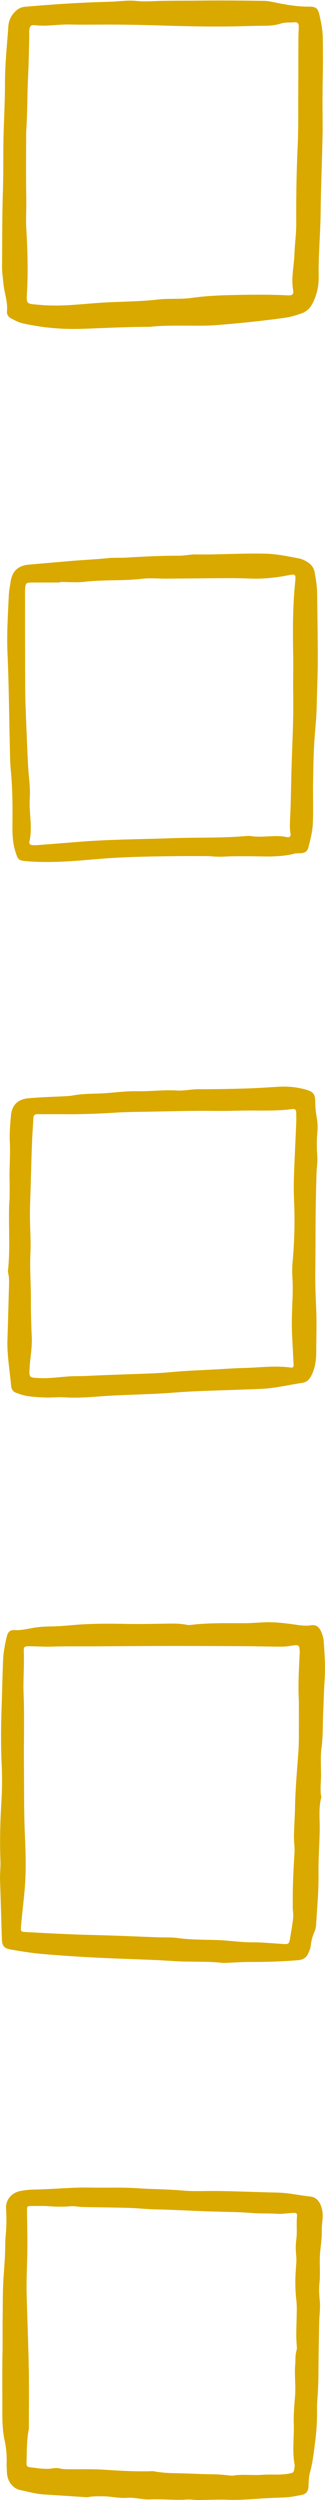
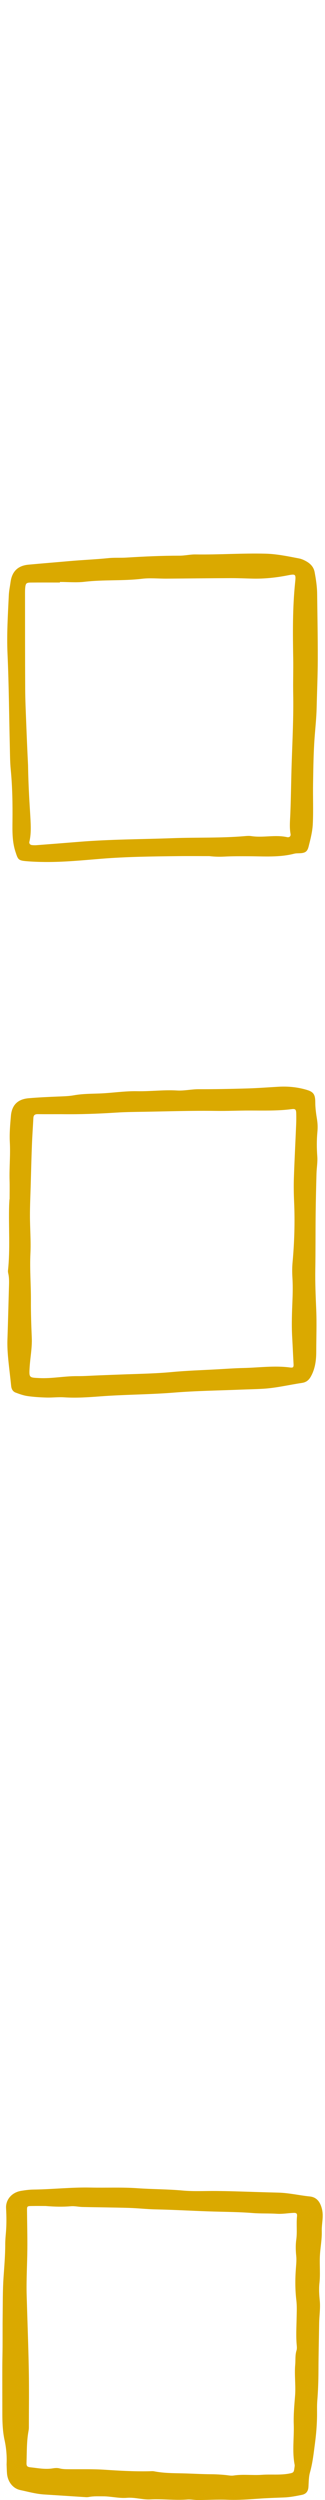
<svg xmlns="http://www.w3.org/2000/svg" fill="#000000" height="2577.5" preserveAspectRatio="xMidYMid meet" version="1" viewBox="0.0 -0.5 336.1 2577.5" width="336.1" zoomAndPan="magnify">
  <defs>
    <clipPath id="a">
      <path d="M 2 2254 L 334 2254 L 334 2577.031 L 2 2577.031 Z M 2 2254" />
    </clipPath>
    <clipPath id="b">
-       <path d="M 0 1672 L 336.102 1672 L 336.102 2024 L 0 2024 Z M 0 1672" />
-     </clipPath>
+       </clipPath>
  </defs>
  <g>
    <g clip-path="url(#a)" id="change1_5">
      <path d="M 47.098 2273.871 C 43.289 2273.871 37.504 2273.781 31.719 2273.898 C 28.246 2273.969 27.906 2274.422 27.934 2278.09 C 28.039 2291.41 28.395 2304.73 28.285 2318.039 C 28.156 2334.16 27.121 2350.27 27.59 2366.398 C 28.332 2392.059 29.328 2417.719 29.797 2443.379 C 30.156 2463.051 29.875 2482.73 29.852 2502.398 C 29.852 2503.551 29.695 2504.719 29.484 2505.852 C 27.48 2516.711 27.805 2527.73 27.414 2538.691 C 27.297 2541.93 28.188 2542.918 31.332 2543.258 C 39.078 2544.078 46.781 2545.68 54.656 2544.352 C 56.898 2543.98 59.379 2543.809 61.523 2544.379 C 64.973 2545.301 68.379 2545.219 71.848 2545.25 C 84.012 2545.34 96.207 2544.969 108.32 2545.789 C 123.621 2546.82 138.898 2547.66 154.234 2547.352 C 155.969 2547.32 157.762 2547.078 159.434 2547.41 C 169.145 2549.328 178.973 2549.289 188.797 2549.508 C 198.598 2549.738 208.391 2550.359 218.191 2550.418 C 223.418 2550.449 228.594 2550.758 233.777 2551.289 C 236.355 2551.551 239.023 2552.141 241.523 2551.75 C 251.305 2550.23 261.125 2551.719 270.902 2551.008 C 280.121 2550.328 289.422 2551.469 298.609 2549.809 C 303.465 2548.93 303.875 2548.609 304.461 2543.98 C 304.605 2542.84 304.879 2541.629 304.668 2540.539 C 302.027 2526.738 304.25 2512.84 303.773 2499 C 303.438 2489.211 304.363 2479.359 305.141 2469.57 C 305.988 2458.871 304.344 2448.199 305.293 2437.488 C 305.727 2432.621 305.086 2427.68 306.625 2422.871 C 307.137 2421.281 307.051 2419.398 306.887 2417.691 C 305.973 2408.199 306.582 2398.73 306.75 2389.23 C 306.855 2383.23 307.176 2377.102 306.457 2371.078 C 305.156 2360.129 305.176 2349.129 306 2338.199 C 306.328 2333.859 306.777 2329.551 306.336 2325.262 C 305.766 2319.738 305.602 2314.18 306.363 2308.789 C 307.512 2300.691 306.312 2292.59 307.152 2284.531 C 307.445 2281.711 306.523 2280.82 303.703 2280.949 C 297.945 2281.199 292.16 2282.262 286.453 2281.898 C 278.109 2281.359 269.77 2281.809 261.398 2281.129 C 248.164 2280.07 234.82 2279.969 221.547 2279.602 C 201.309 2279.039 181.102 2277.77 160.859 2277.359 C 151.617 2277.172 142.395 2276.09 133.148 2275.82 C 117.246 2275.352 101.336 2275.262 85.426 2274.898 C 81.395 2274.809 77.324 2273.801 73.348 2274.129 C 65.234 2274.809 57.164 2274.699 47.098 2273.871 Z M 6.812 2540.18 C 7.207 2531.77 6.52 2523.508 4.715 2515.23 C 2.801 2506.469 2.438 2497.441 2.426 2488.441 C 2.402 2472.25 2.363 2456.059 2.391 2439.871 C 2.406 2432.93 2.609 2425.98 2.648 2419.039 C 2.711 2408.34 2.613 2397.641 2.75 2386.941 C 2.922 2373.648 2.758 2360.379 3.684 2347.07 C 4.461 2335.879 5.395 2324.621 5.414 2313.352 C 5.418 2309.609 5.711 2305.859 6.047 2302.129 C 6.832 2293.469 6.746 2284.801 6.27 2276.148 C 5.785 2267.41 12.109 2259.891 21.742 2258.27 C 26.016 2257.551 30.359 2256.98 34.68 2256.93 C 54.336 2256.68 73.914 2254.441 93.598 2254.859 C 109.805 2255.211 126.074 2254.398 142.215 2255.551 C 157.762 2256.648 173.344 2256.5 188.887 2257.93 C 200.379 2258.988 212.031 2258.281 223.613 2258.398 C 229.688 2258.461 235.758 2258.559 241.828 2258.73 C 257.113 2259.16 272.398 2259.719 287.688 2260.078 C 298.73 2260.328 309.477 2262.941 320.422 2264.039 C 327.738 2264.781 331.387 2270.102 333.062 2277.441 C 334.789 2285.039 332.535 2292.359 332.758 2299.809 C 333.023 2308.789 331.074 2317.621 330.762 2326.602 C 330.449 2335.57 331.34 2344.539 330.348 2353.48 C 329.672 2359.531 330.105 2365.59 330.699 2371.609 C 331.469 2379.422 330.156 2387.148 330.043 2394.93 C 329.801 2411.102 329.387 2427.27 329.34 2443.441 C 329.309 2453.852 328.965 2464.238 328.121 2474.621 C 327.676 2480.09 327.961 2485.621 327.863 2491.109 C 327.699 2500.09 326.988 2509 325.812 2517.918 C 324.449 2528.23 323.391 2538.531 320.551 2548.621 C 319.234 2553.281 319.297 2558.359 319.008 2563.258 C 318.73 2567.918 316.758 2570.801 311.996 2571.738 C 306.051 2572.918 300.18 2574.102 294.031 2574.352 C 285.965 2574.691 277.875 2574.918 269.82 2575.461 C 258.273 2576.23 246.785 2577.219 235.164 2576.73 C 225.066 2576.309 214.926 2576.988 204.805 2577.031 C 201.062 2577.051 197.281 2576.191 193.582 2576.488 C 180.871 2577.52 168.188 2575.699 155.512 2576.371 C 147.34 2576.801 139.449 2574.078 131.305 2574.738 C 122.875 2575.43 114.633 2573.129 106.23 2573.191 C 101.598 2573.219 96.969 2572.941 92.367 2573.801 C 91.238 2574.02 90.059 2574.141 88.918 2574.07 C 74.508 2573.16 60.105 2572.191 45.695 2571.289 C 37.281 2570.758 29.164 2568.488 20.992 2566.75 C 13.133 2565.078 7.898 2557.859 7.25 2549.691 C 6.996 2546.531 6.949 2543.352 6.812 2540.18" fill="#daa900" />
    </g>
    <g clip-path="url(#b)" id="change1_1">
      <path d="M 309.074 1753.32 C 308.109 1737.012 309.105 1720.398 309.945 1703.789 C 310.027 1702.172 309.793 1700.531 309.664 1698.91 C 309.48 1696.488 308.059 1695.441 305.742 1695.691 C 301.195 1696.16 296.656 1697.16 292.113 1697.18 C 278.762 1697.211 265.406 1696.77 252.055 1696.699 C 224.949 1696.559 197.844 1696.469 170.734 1696.5 C 146.238 1696.52 121.742 1696.75 97.246 1696.871 C 82.918 1696.941 68.582 1696.672 54.266 1697.141 C 46.074 1697.41 37.945 1696.801 29.785 1696.781 C 25.316 1696.77 24.441 1697.398 24.621 1701.781 C 25.219 1716.461 23.828 1731.09 24.406 1745.82 C 25.355 1769.949 24.52 1794.148 24.766 1818.32 C 25.016 1842.801 24.66 1867.289 25.754 1891.77 C 26.395 1906.121 26.879 1920.52 26.32 1934.852 C 25.762 1949.172 23.812 1963.441 22.473 1977.73 C 22.227 1980.328 21.898 1982.93 21.742 1985.531 C 21.422 1990.98 21.574 1991.129 26.676 1991.41 C 49.805 1992.691 72.93 1993.961 96.098 1994.469 C 118.602 1994.969 141.09 1996.039 163.586 1996.84 C 170.434 1997.078 177.363 1996.68 184.109 1997.621 C 197.422 1999.469 210.828 1999.25 224.16 1999.641 C 236.562 2000.012 248.789 2002.102 261.219 2002.039 C 272.285 2001.98 283.352 2003.238 294.426 2003.801 C 297.992 2003.98 299.047 2003.078 299.672 1999.52 C 300.855 1992.77 302.004 1986.012 302.914 1979.219 C 303.301 1976.328 303.383 1973.32 303.02 1970.441 C 302.57 1966.852 302.758 1963.301 302.738 1959.719 C 302.664 1943.07 303.445 1926.461 304.555 1909.871 C 304.949 1903.93 303.84 1898.16 303.977 1892.32 C 304.215 1882.281 304.914 1872.25 305.117 1862.199 C 305.492 1843.262 307.203 1824.398 308.578 1805.52 C 308.961 1800.32 309.023 1795.09 309.055 1789.859 C 309.121 1777.789 309.074 1765.719 309.074 1753.32 Z M 1.758 1819.32 C 0.828 1800.059 0.938 1780.801 1.613 1761.539 C 2.195 1744.93 2.48 1728.309 3.164 1711.711 C 3.512 1703.211 5.023 1694.82 7.074 1686.57 C 8.273 1681.73 10.598 1679.809 15.398 1680.109 C 21.664 1680.488 27.633 1678.949 33.668 1677.922 C 39.488 1676.93 45.281 1676.41 51.195 1676.359 C 58.688 1676.301 66.195 1675.77 73.66 1675.078 C 93.184 1673.262 112.727 1673.352 132.301 1673.762 C 143.711 1673.988 155.133 1673.711 166.547 1673.559 C 175.363 1673.441 184.188 1672.891 192.934 1674.609 C 194.195 1674.859 195.555 1674.961 196.828 1674.809 C 215.359 1672.5 233.98 1673.07 252.578 1673.012 C 259.09 1672.988 265.598 1672.43 272.07 1672.129 C 283.949 1671.57 295.5 1673.031 307.125 1674.719 C 311.965 1675.43 316.828 1675.949 321.758 1675.141 C 326.672 1674.328 329.859 1676.789 331.832 1681.102 C 333.477 1684.699 334.602 1688.48 334.844 1692.41 C 335.645 1705.422 336.664 1718.398 335.719 1731.469 C 334.918 1742.488 334.793 1753.559 334.262 1764.602 C 333.668 1776.961 334.148 1789.328 332.48 1801.699 C 331.27 1810.691 332.02 1819.949 332.023 1829.09 C 332.027 1836.879 330.746 1844.691 332.312 1852.461 C 329.289 1863.371 330.789 1874.551 330.637 1885.59 C 330.422 1900.891 329.156 1916.141 329.387 1931.488 C 329.652 1949.059 327.887 1966.672 326.883 1984.262 C 326.754 1986.5 326.184 1988.82 325.293 1990.879 C 323.336 1995.422 321.914 2000.039 321.438 2004.98 C 321.156 2007.91 320.074 2010.641 318.832 2013.352 C 316.699 2017.988 313.43 2020 308.199 2020.441 C 291.586 2021.82 274.973 2022.309 258.312 2022.289 C 250.18 2022.281 242.047 2022.879 233.91 2023.199 C 232.605 2023.238 231.285 2023.328 230 2023.191 C 213.746 2021.34 197.395 2022.5 181.09 2021.422 C 155.078 2019.691 128.984 2019.27 102.941 2017.969 C 83.41 2016.988 63.883 2015.77 44.402 2014.109 C 33.379 2013.172 22.41 2011.371 11.492 2009.52 C 4.047 2008.262 2.164 2005.73 1.918 1998.289 C 1.262 1978.07 0.762 1957.84 0.039 1937.621 C -0.191 1931.109 0.719 1924.691 0.465 1918.129 C -0.309 1898.262 0.168 1878.371 1.367 1858.5 C 2.156 1845.461 2.375 1832.391 1.758 1819.32" fill="#daa900" />
    </g>
    <g id="change1_2">
      <path d="M 63.41 1148.211 C 55.258 1148.211 47.105 1148.27 38.953 1148.18 C 36.16 1148.148 34.676 1149.18 34.523 1152.039 C 34.027 1161.48 33.359 1170.922 33 1180.371 C 32.465 1194.398 32.129 1208.43 31.727 1222.449 C 31.441 1232.559 30.965 1242.672 30.973 1252.77 C 30.984 1265.809 32.086 1278.879 31.461 1291.871 C 30.672 1308.211 32.09 1324.48 31.969 1340.789 C 31.879 1353.43 32.352 1366.172 32.875 1378.859 C 33.297 1389.039 31.281 1399.012 30.648 1409.09 C 29.957 1420.078 30.105 1419.77 40.793 1420.289 C 53.922 1420.922 66.816 1418.172 79.891 1418.281 C 87.07 1418.34 94.254 1417.789 101.434 1417.52 C 111.219 1417.141 121.004 1416.738 130.793 1416.398 C 146.445 1415.871 162.086 1415.531 177.715 1414.07 C 193.258 1412.602 208.895 1412.141 224.496 1411.27 C 233.617 1410.762 242.742 1410.09 251.871 1409.891 C 267.836 1409.551 283.777 1407.219 299.77 1409.359 C 303.191 1409.82 303.762 1409.219 303.57 1405.672 C 303.062 1396.238 302.641 1386.801 302.125 1377.371 C 301.434 1364.691 301.977 1351.922 302.477 1339.211 C 302.77 1331.691 302.855 1324.219 302.402 1316.699 C 302.09 1311.5 302.074 1306.219 302.547 1301.031 C 304.449 1280.211 305.066 1259.371 304.148 1238.48 C 303.789 1230.32 303.645 1222.141 303.918 1213.988 C 304.531 1195.719 305.492 1177.461 306.254 1159.199 C 306.418 1155.289 306.465 1151.359 306.352 1147.441 C 306.234 1143.422 305.441 1142.531 301.805 1143 C 287.242 1144.91 272.562 1144.449 257.98 1144.449 C 246.602 1144.441 235.227 1145.012 223.832 1144.84 C 199.039 1144.48 174.23 1145.309 149.43 1145.73 C 139.652 1145.891 129.863 1145.949 120.113 1146.59 C 101.227 1147.809 82.336 1148.469 63.41 1148.211 Z M 9.926 1235.949 C 9.926 1229.422 10.074 1222.891 9.891 1216.359 C 9.527 1203.309 10.883 1190.301 10.164 1177.219 C 9.668 1168.148 10.508 1158.961 11.293 1149.879 C 12.25 1138.77 18.371 1132.738 29.578 1131.77 C 39.656 1130.891 49.781 1130.449 59.898 1130.031 C 65.441 1129.789 70.93 1129.719 76.457 1128.73 C 85.125 1127.16 94.047 1127.199 102.789 1126.879 C 115.855 1126.398 128.805 1124.262 141.895 1124.531 C 155.605 1124.809 169.262 1122.961 183.012 1123.789 C 190.465 1124.25 197.91 1122.441 205.461 1122.461 C 222.105 1122.5 238.762 1122.172 255.402 1121.691 C 266.152 1121.379 276.887 1120.57 287.629 1119.941 C 297.801 1119.328 307.836 1120.301 317.566 1123.25 C 324.699 1125.41 326.047 1128.539 326.055 1136.301 C 326.059 1142.121 326.941 1147.98 327.863 1153.75 C 328.543 1158 328.645 1162.148 328.242 1166.422 C 327.445 1174.891 327.488 1183.34 328.129 1191.859 C 328.562 1197.648 327.465 1203.539 327.305 1209.398 C 326.922 1223.43 326.578 1237.469 326.426 1251.512 C 326.223 1270.43 326.379 1289.352 326.07 1308.27 C 325.848 1321.949 326.426 1335.641 327.008 1349.25 C 327.641 1363.941 327.07 1378.59 327.051 1393.23 C 327.035 1401.809 325.949 1410.75 321.449 1418.719 C 319.34 1422.461 316.645 1424.629 312.391 1425.262 C 298.848 1427.262 285.488 1430.551 271.77 1431.328 C 264.277 1431.762 256.77 1431.891 249.27 1432.191 C 226.148 1433.141 202.977 1433.41 179.93 1435.27 C 154.531 1437.309 129.059 1437.23 103.656 1439.148 C 91.359 1440.078 78.953 1440.949 66.527 1440.141 C 60.371 1439.73 54.145 1440.539 47.965 1440.359 C 41.457 1440.172 34.918 1439.77 28.484 1438.852 C 24.328 1438.262 20.254 1436.781 16.281 1435.309 C 13.32 1434.219 11.879 1431.738 11.551 1428.48 C 10.676 1419.738 9.543 1411.031 8.668 1402.289 C 7.957 1395.148 7.438 1388 7.68 1380.789 C 8.297 1362.852 8.719 1344.898 9.246 1326.961 C 9.391 1322.051 9.641 1317.16 8.512 1312.309 C 8.293 1311.371 8.156 1310.352 8.258 1309.391 C 10.641 1287.23 8.816 1265 9.43 1242.801 C 9.492 1240.52 9.66 1238.23 9.777 1235.949 C 9.828 1235.949 9.875 1235.949 9.926 1235.949" fill="#daa900" />
    </g>
    <g id="change1_3">
-       <path d="M 27.043 136.883 C 27.043 156.312 26.738 180.723 27.195 205.133 C 27.379 215.047 26.594 224.957 27.18 234.84 C 28.441 256.008 29.102 277.211 28.043 298.395 C 27.254 314.109 26.277 312.496 42.625 313.922 C 62.438 315.645 82.207 313.176 101.895 311.785 C 122.305 310.332 142.797 310.664 163.145 308.309 C 174.734 306.965 186.43 308.246 198.086 306.633 C 210.293 304.941 222.676 304.133 235.004 303.832 C 255.867 303.312 276.754 302.918 297.629 304.023 C 302.258 304.277 303.898 302.934 303.125 298.617 C 300.895 286.141 304.051 273.969 304.477 261.652 C 304.84 251.062 306.414 240.469 306.352 229.891 C 306.203 203.727 306.562 177.609 307.785 151.457 C 308.691 132.059 308.336 112.613 308.453 93.184 C 308.559 75.145 308.523 57.121 308.602 39.082 C 308.621 34.848 308.965 30.609 308.934 26.371 C 308.918 23.984 307.68 22.184 305.02 22.449 C 300.102 22.926 295.062 22.215 290.266 23.809 C 285.156 25.504 279.906 25.977 274.562 26.023 C 267.844 26.07 261.121 26.23 254.406 26.418 C 225.781 27.258 197.156 26.766 168.559 25.836 C 148.047 25.172 127.543 24.789 107.027 24.84 C 95.363 24.855 83.691 25.043 72.035 24.773 C 60.023 24.492 48.098 26.957 36.031 25.453 C 31.812 24.934 30.562 26.688 30.25 31.18 C 30.152 32.586 30.309 34.008 30.277 35.414 C 29.973 49.898 29.742 64.426 29.023 78.859 C 28.148 96.535 28.453 114.242 27.043 136.883 Z M 333.664 133.734 C 333.07 168.203 331.824 192.945 331.602 217.656 C 331.398 239.961 329.184 262.16 329.582 284.465 C 329.746 293.793 327.945 302.727 323.809 311.184 C 321.211 316.496 317.754 320.559 311.93 322.566 C 306.242 324.527 300.641 326.332 294.578 327.152 C 271.086 330.395 247.504 332.844 223.883 334.68 C 211.215 335.676 198.43 335.184 185.695 335.23 C 175.801 335.262 165.914 335.281 156.062 336.355 C 154.66 336.496 153.238 336.496 151.824 336.496 C 129.59 336.527 107.395 337.762 85.18 338.504 C 64.285 339.215 43.488 337.43 23.062 332.75 C 19.008 331.816 15.156 329.715 11.426 327.738 C 8.844 326.379 6.891 323.863 7.203 320.828 C 8.23 310.758 4.34 301.367 3.488 291.566 C 2.996 285.938 2.066 280.324 2.113 274.648 C 2.328 248.484 2.137 222.301 3.012 196.152 C 3.531 180.613 3.328 165.039 3.48 149.531 C 3.688 127.98 5.172 106.48 5.141 84.914 C 5.109 65.484 7.297 46.055 8.617 26.641 C 9.039 20.379 11.68 15.082 16.324 10.801 C 19.004 8.332 21.977 6.801 25.738 6.469 C 54.996 3.938 84.285 2.023 113.648 1.297 C 122.777 1.074 132.004 -0.473 140.984 0.461 C 149.875 1.391 158.672 0.57 167.395 0.41 C 180.805 0.145 194.219 0.285 207.621 0.113 C 229.531 -0.156 251.453 0.098 273.363 0.41 C 277.914 0.477 282.469 1.691 286.984 2.562 C 297.762 4.68 308.547 6.469 319.605 6.324 C 326.234 6.23 328.77 7.969 330.223 14.309 C 332.039 22.215 333.707 30.199 333.82 38.402 C 334.012 51.84 334.082 65.281 333.789 78.734 C 333.32 100.297 333.664 121.895 333.664 133.734" fill="#daa900" />
-     </g>
+       </g>
    <g id="change1_4">
-       <path d="M 61.945 599.496 C 61.949 599.691 61.949 599.891 61.949 600.086 C 51.832 600.086 41.711 600.012 31.594 600.121 C 27.316 600.16 26.551 600.984 26.098 605.223 C 25.891 607.168 25.879 609.137 25.879 611.094 C 25.914 644.086 25.879 677.078 26.055 710.059 C 26.117 721.473 26.652 732.875 27.09 744.266 C 27.656 758.945 28.258 773.613 29 788.27 C 29.574 799.672 31.551 811.148 30.809 822.453 C 29.828 837.465 33.941 852.453 30.375 867.379 C 29.965 869.102 31.102 870.566 33.035 870.777 C 34.645 870.961 36.297 870.988 37.91 870.863 C 52.523 869.742 67.133 868.598 81.742 867.414 C 113.961 864.793 146.285 864.816 178.559 863.648 C 203.352 862.734 228.199 863.672 252.965 861.555 C 255.238 861.355 257.586 861.16 259.812 861.504 C 272.137 863.426 284.605 859.828 296.91 862.602 C 299.105 863.094 300.938 861.789 300.477 859.289 C 299.211 852.453 299.949 845.68 300.23 838.82 C 300.945 821.234 301.066 803.613 301.652 786.016 C 302.441 762.199 303.656 738.395 303.207 714.551 C 302.98 702.484 303.426 690.402 303.223 678.336 C 302.785 652.238 302.504 626.156 305.191 600.148 C 306.102 591.328 305.922 591.059 297.34 592.734 C 285.434 595.051 273.527 596.316 261.336 596.047 C 253.844 595.887 246.34 595.531 238.844 595.555 C 216.664 595.641 194.484 595.922 172.305 596.07 C 163.836 596.133 155.266 595.223 146.914 596.207 C 127.129 598.57 107.188 596.996 87.398 599.324 C 79.023 600.309 70.438 599.496 61.945 599.496 Z M 216.52 882.156 C 205.422 882.156 194.316 882.035 183.219 882.18 C 157.145 882.488 131.055 882.762 105.047 884.852 C 85.539 886.43 66.066 888.387 46.469 888.215 C 39.945 888.152 33.406 887.918 26.91 887.352 C 18.832 886.652 18.543 885.492 16.004 877.734 C 12.559 867.219 12.797 856.578 12.906 845.805 C 13.082 828.191 12.82 810.582 11.109 793.008 C 10.32 784.906 10.348 776.719 10.148 768.566 C 9.387 736.93 9.191 705.266 7.773 673.668 C 6.867 653.41 8.164 633.301 9.113 613.141 C 9.328 608.594 10.297 604.09 10.922 599.555 C 12.41 588.73 18.387 582.699 29.461 581.664 C 43.398 580.371 57.367 579.273 71.301 578.031 C 84.949 576.797 98.645 576.293 112.273 574.902 C 118.426 574.273 124.68 574.754 130.863 574.359 C 149.117 573.227 167.367 572.391 185.664 572.402 C 191.184 572.402 196.711 571.035 202.223 571.121 C 226.348 571.492 250.445 569.719 274.562 570.332 C 286.344 570.641 297.883 573.066 309.41 575.285 C 311.926 575.766 314.398 576.922 316.656 578.18 C 321.07 580.652 324.391 584.062 325.375 589.348 C 326.758 596.75 327.887 604.16 327.977 611.688 C 328.238 634.199 328.684 656.695 328.629 679.195 C 328.586 695.848 327.848 712.484 327.465 729.121 C 327.227 739.562 326.086 749.934 325.324 760.34 C 324.176 775.941 324.027 791.629 323.758 807.281 C 323.512 821.285 324.164 835.324 323.469 849.289 C 323.082 857.008 321.07 864.73 319.16 872.281 C 317.75 877.871 315.348 879.066 309.133 879.227 C 307.523 879.262 305.855 879.25 304.316 879.645 C 288.918 883.621 273.238 882.352 257.617 882.293 C 249.133 882.266 240.629 882.191 232.164 882.637 C 226.922 882.918 221.73 882.785 216.52 882.156" fill="#daa900" />
+       <path d="M 61.945 599.496 C 61.949 599.691 61.949 599.891 61.949 600.086 C 51.832 600.086 41.711 600.012 31.594 600.121 C 27.316 600.16 26.551 600.984 26.098 605.223 C 25.891 607.168 25.879 609.137 25.879 611.094 C 25.914 644.086 25.879 677.078 26.055 710.059 C 26.117 721.473 26.652 732.875 27.09 744.266 C 27.656 758.945 28.258 773.613 29 788.27 C 29.828 837.465 33.941 852.453 30.375 867.379 C 29.965 869.102 31.102 870.566 33.035 870.777 C 34.645 870.961 36.297 870.988 37.91 870.863 C 52.523 869.742 67.133 868.598 81.742 867.414 C 113.961 864.793 146.285 864.816 178.559 863.648 C 203.352 862.734 228.199 863.672 252.965 861.555 C 255.238 861.355 257.586 861.16 259.812 861.504 C 272.137 863.426 284.605 859.828 296.91 862.602 C 299.105 863.094 300.938 861.789 300.477 859.289 C 299.211 852.453 299.949 845.68 300.23 838.82 C 300.945 821.234 301.066 803.613 301.652 786.016 C 302.441 762.199 303.656 738.395 303.207 714.551 C 302.98 702.484 303.426 690.402 303.223 678.336 C 302.785 652.238 302.504 626.156 305.191 600.148 C 306.102 591.328 305.922 591.059 297.34 592.734 C 285.434 595.051 273.527 596.316 261.336 596.047 C 253.844 595.887 246.34 595.531 238.844 595.555 C 216.664 595.641 194.484 595.922 172.305 596.07 C 163.836 596.133 155.266 595.223 146.914 596.207 C 127.129 598.57 107.188 596.996 87.398 599.324 C 79.023 600.309 70.438 599.496 61.945 599.496 Z M 216.52 882.156 C 205.422 882.156 194.316 882.035 183.219 882.18 C 157.145 882.488 131.055 882.762 105.047 884.852 C 85.539 886.43 66.066 888.387 46.469 888.215 C 39.945 888.152 33.406 887.918 26.91 887.352 C 18.832 886.652 18.543 885.492 16.004 877.734 C 12.559 867.219 12.797 856.578 12.906 845.805 C 13.082 828.191 12.82 810.582 11.109 793.008 C 10.32 784.906 10.348 776.719 10.148 768.566 C 9.387 736.93 9.191 705.266 7.773 673.668 C 6.867 653.41 8.164 633.301 9.113 613.141 C 9.328 608.594 10.297 604.09 10.922 599.555 C 12.41 588.73 18.387 582.699 29.461 581.664 C 43.398 580.371 57.367 579.273 71.301 578.031 C 84.949 576.797 98.645 576.293 112.273 574.902 C 118.426 574.273 124.68 574.754 130.863 574.359 C 149.117 573.227 167.367 572.391 185.664 572.402 C 191.184 572.402 196.711 571.035 202.223 571.121 C 226.348 571.492 250.445 569.719 274.562 570.332 C 286.344 570.641 297.883 573.066 309.41 575.285 C 311.926 575.766 314.398 576.922 316.656 578.18 C 321.07 580.652 324.391 584.062 325.375 589.348 C 326.758 596.75 327.887 604.16 327.977 611.688 C 328.238 634.199 328.684 656.695 328.629 679.195 C 328.586 695.848 327.848 712.484 327.465 729.121 C 327.227 739.562 326.086 749.934 325.324 760.34 C 324.176 775.941 324.027 791.629 323.758 807.281 C 323.512 821.285 324.164 835.324 323.469 849.289 C 323.082 857.008 321.07 864.73 319.16 872.281 C 317.75 877.871 315.348 879.066 309.133 879.227 C 307.523 879.262 305.855 879.25 304.316 879.645 C 288.918 883.621 273.238 882.352 257.617 882.293 C 249.133 882.266 240.629 882.191 232.164 882.637 C 226.922 882.918 221.73 882.785 216.52 882.156" fill="#daa900" />
    </g>
  </g>
</svg>